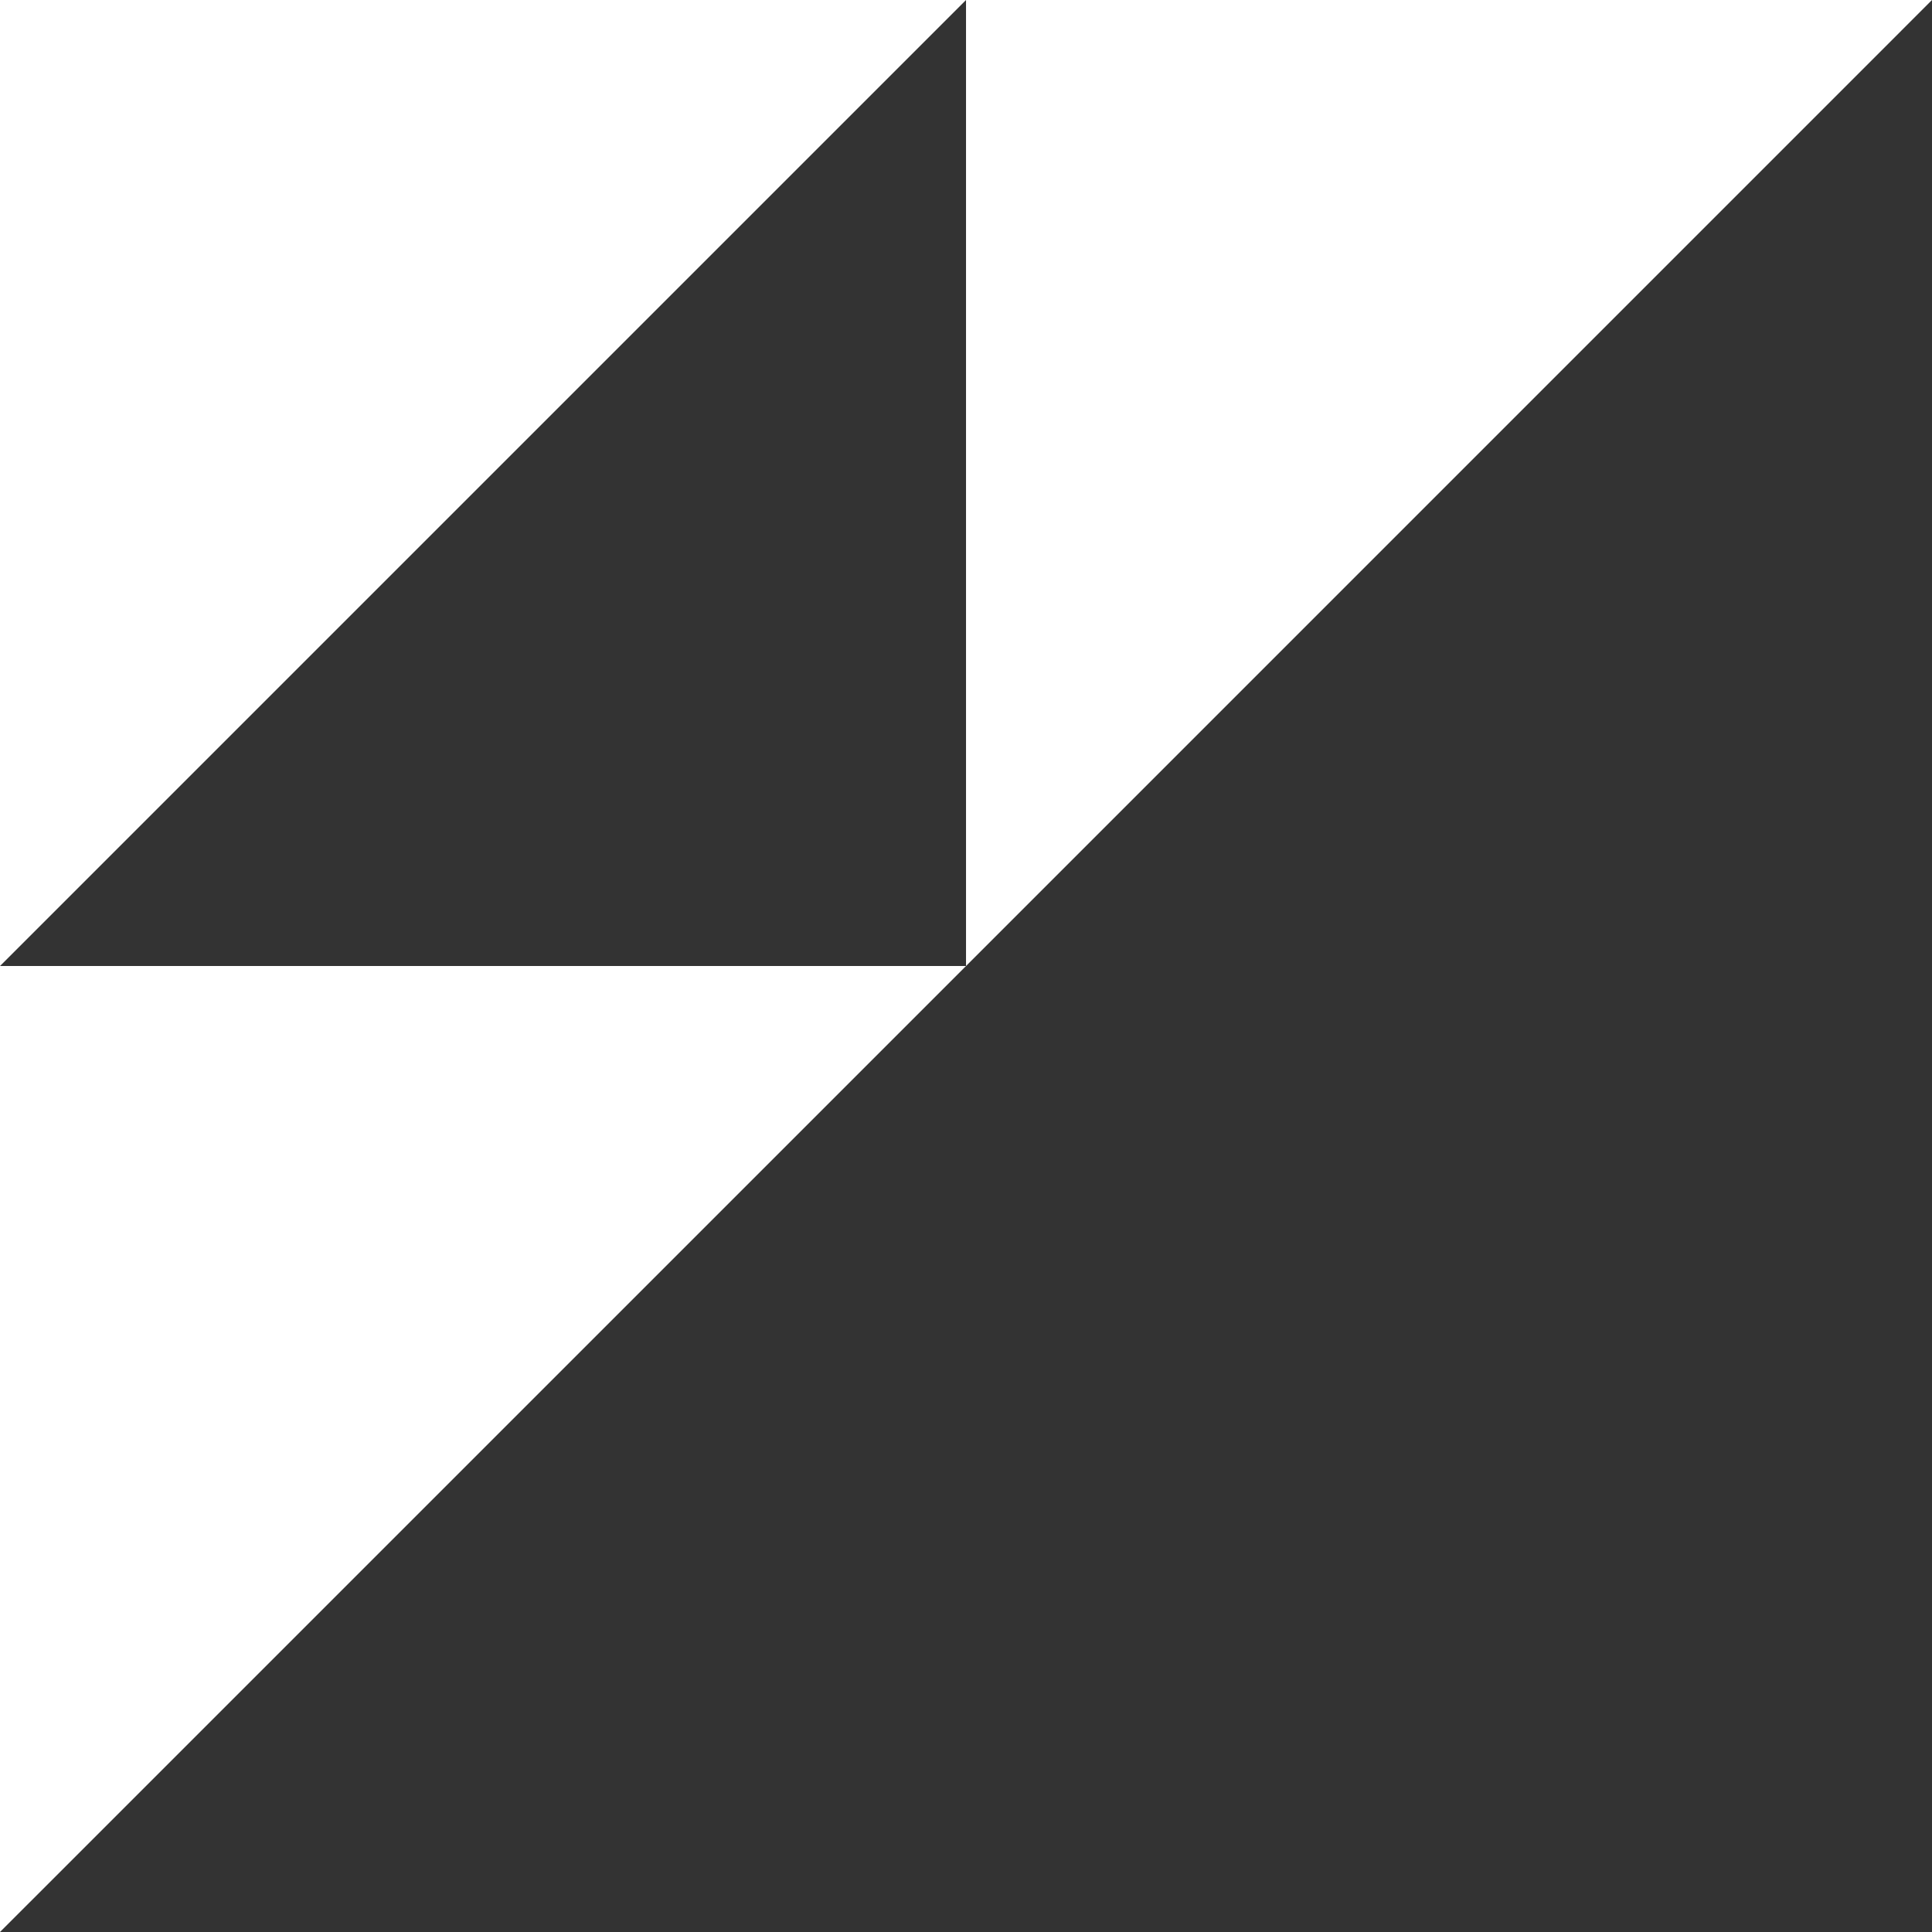
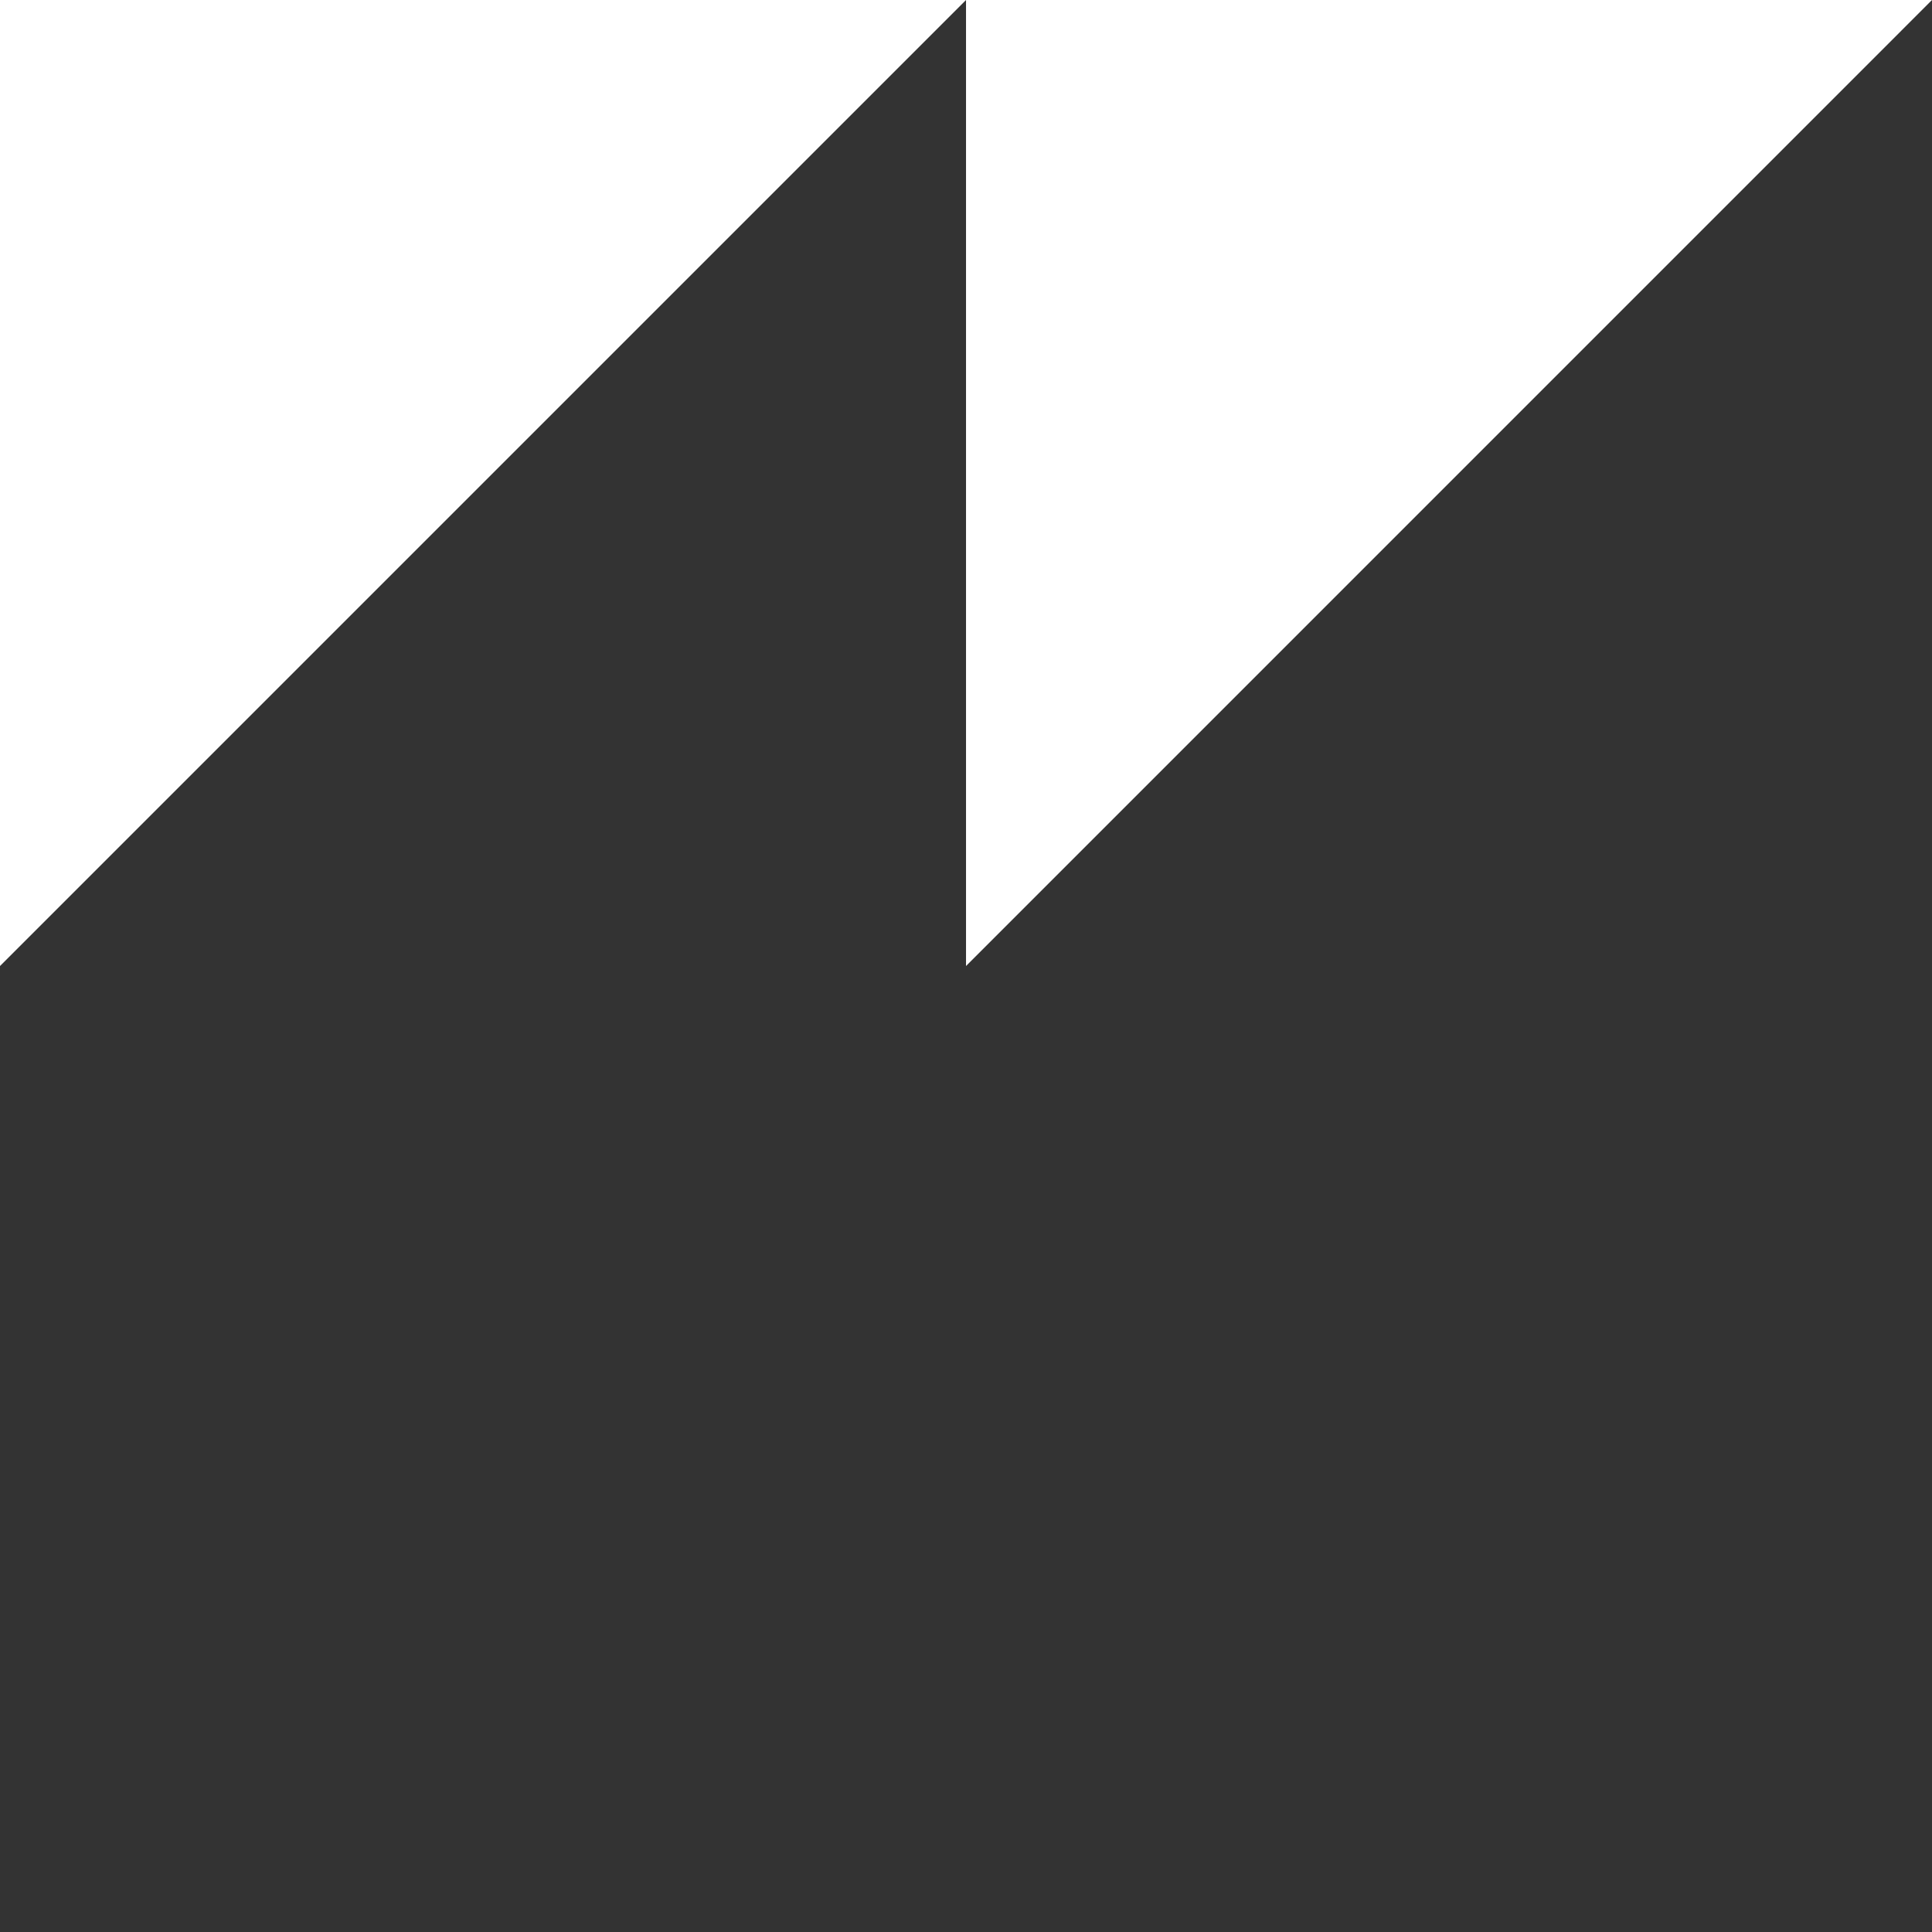
<svg xmlns="http://www.w3.org/2000/svg" width="411.71" height="411.71" viewBox="0 0 411.71 411.71">
  <rect x="0" y="0" width="411.71" height="411.71" fill="#333333" stroke="none" />
  <defs>
    <style>.cls-1{fill:#fff;fill-rule:evenodd}</style>
  </defs>
  <g id="レイヤー_2" data-name="レイヤー 2">
    <g id="deco">
      <g id="deco_kado_whL">
        <path class="cls-1" d="M205.86 205.86V0H411.71z" />
        <path class="cls-1" d="M0 205.86V0H205.86z" />
-         <path class="cls-1" d="M0 411.71V205.86H205.86z" />
      </g>
    </g>
  </g>
</svg>